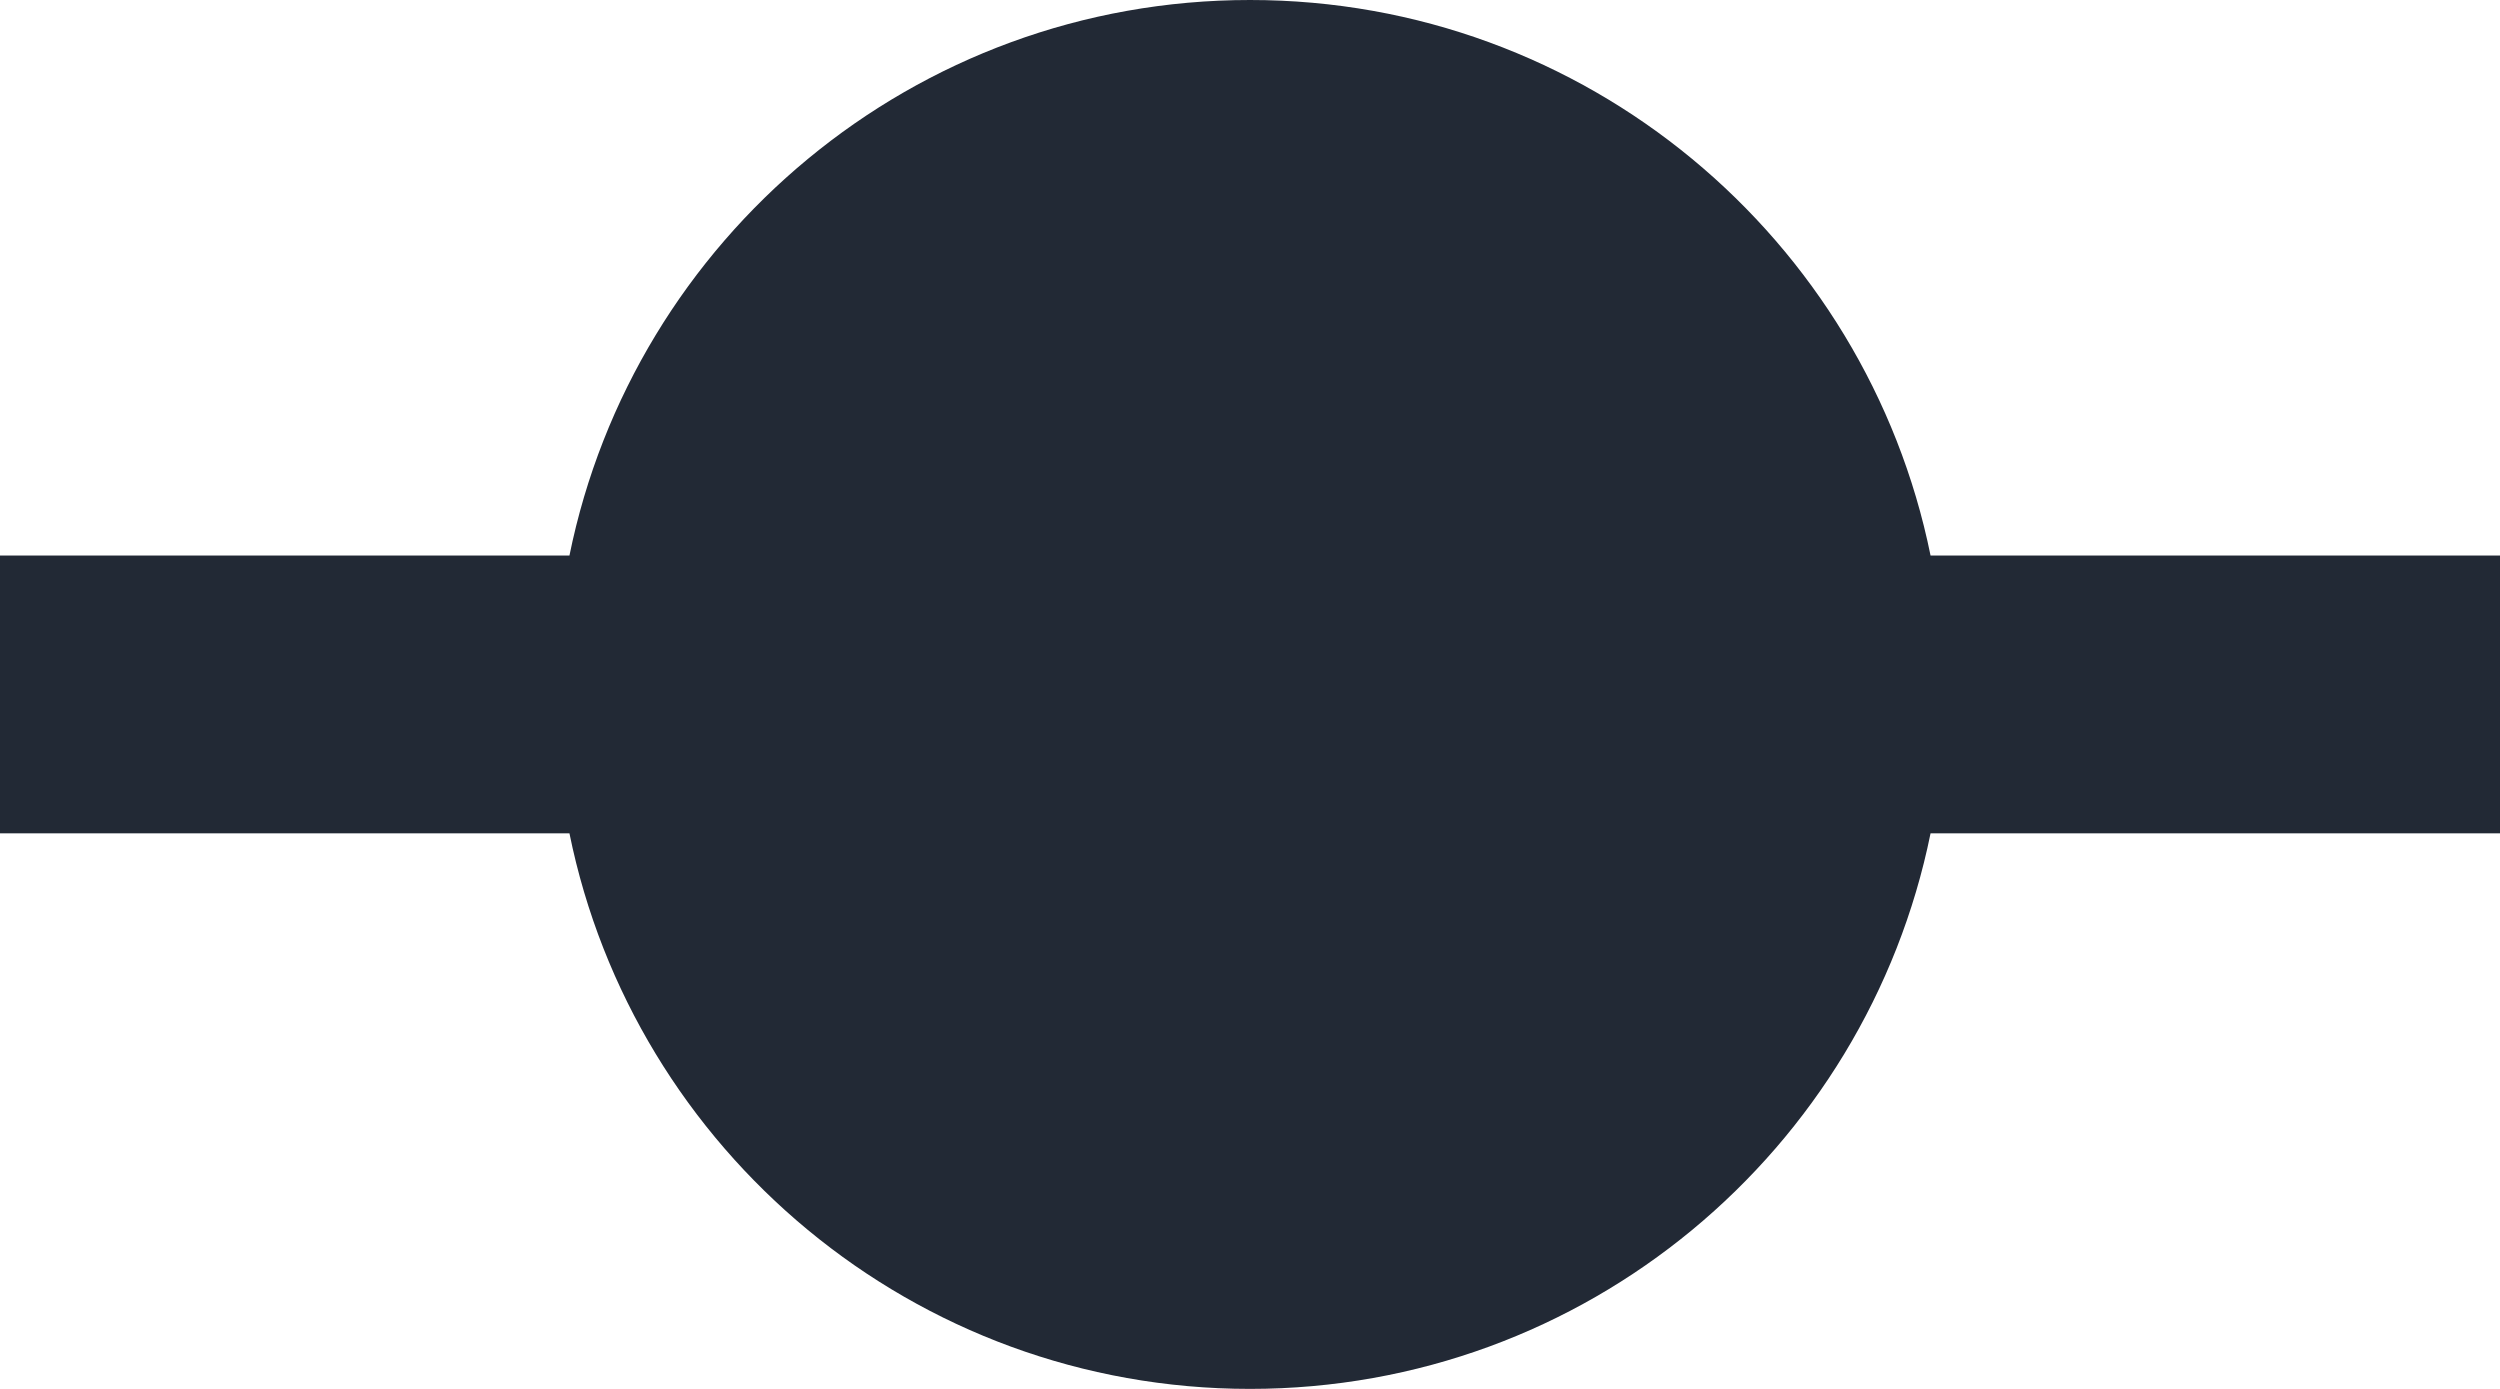
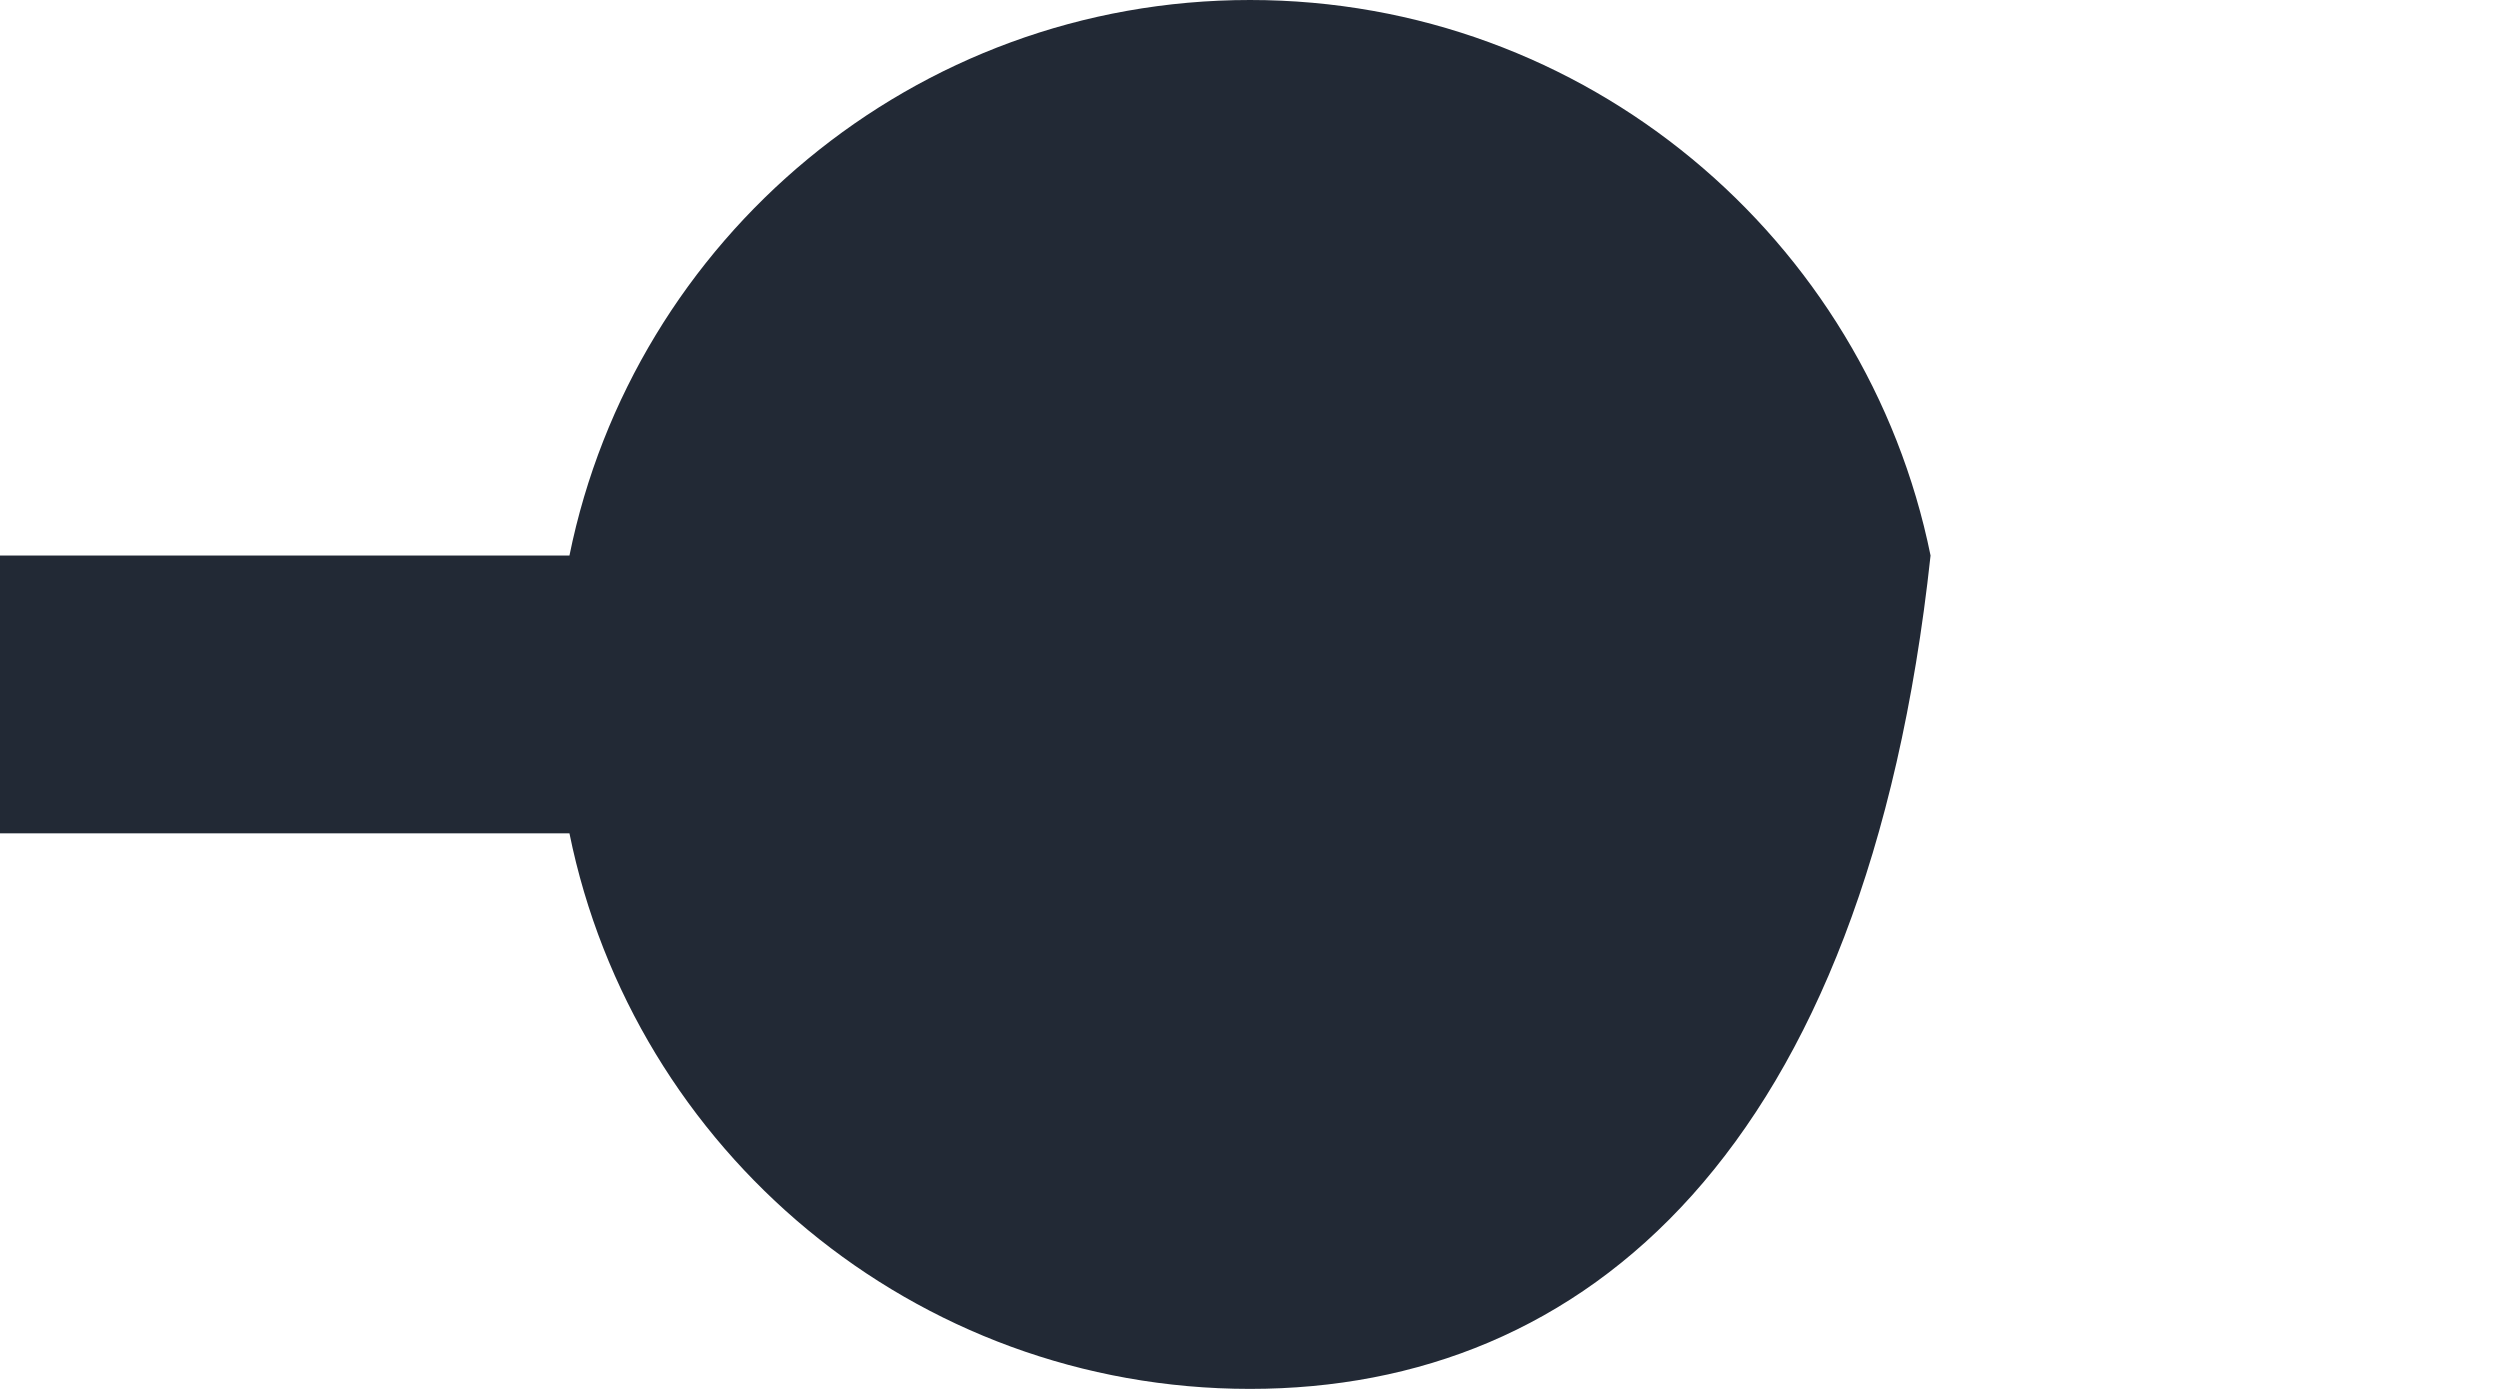
<svg xmlns="http://www.w3.org/2000/svg" width="36" height="20" viewBox="0 0 36 20" fill="none">
-   <path fill-rule="evenodd" clip-rule="evenodd" d="M27.8 8H36V12H27.8C26.873 16.564 22.838 20 18 20C13.162 20 9.127 16.564 8.2 12H0V8H8.2C9.127 3.436 13.162 0 18 0C22.838 0 26.873 3.436 27.8 8Z" fill="#222935" />
+   <path fill-rule="evenodd" clip-rule="evenodd" d="M27.8 8H36H27.8C26.873 16.564 22.838 20 18 20C13.162 20 9.127 16.564 8.2 12H0V8H8.2C9.127 3.436 13.162 0 18 0C22.838 0 26.873 3.436 27.8 8Z" fill="#222935" />
</svg>